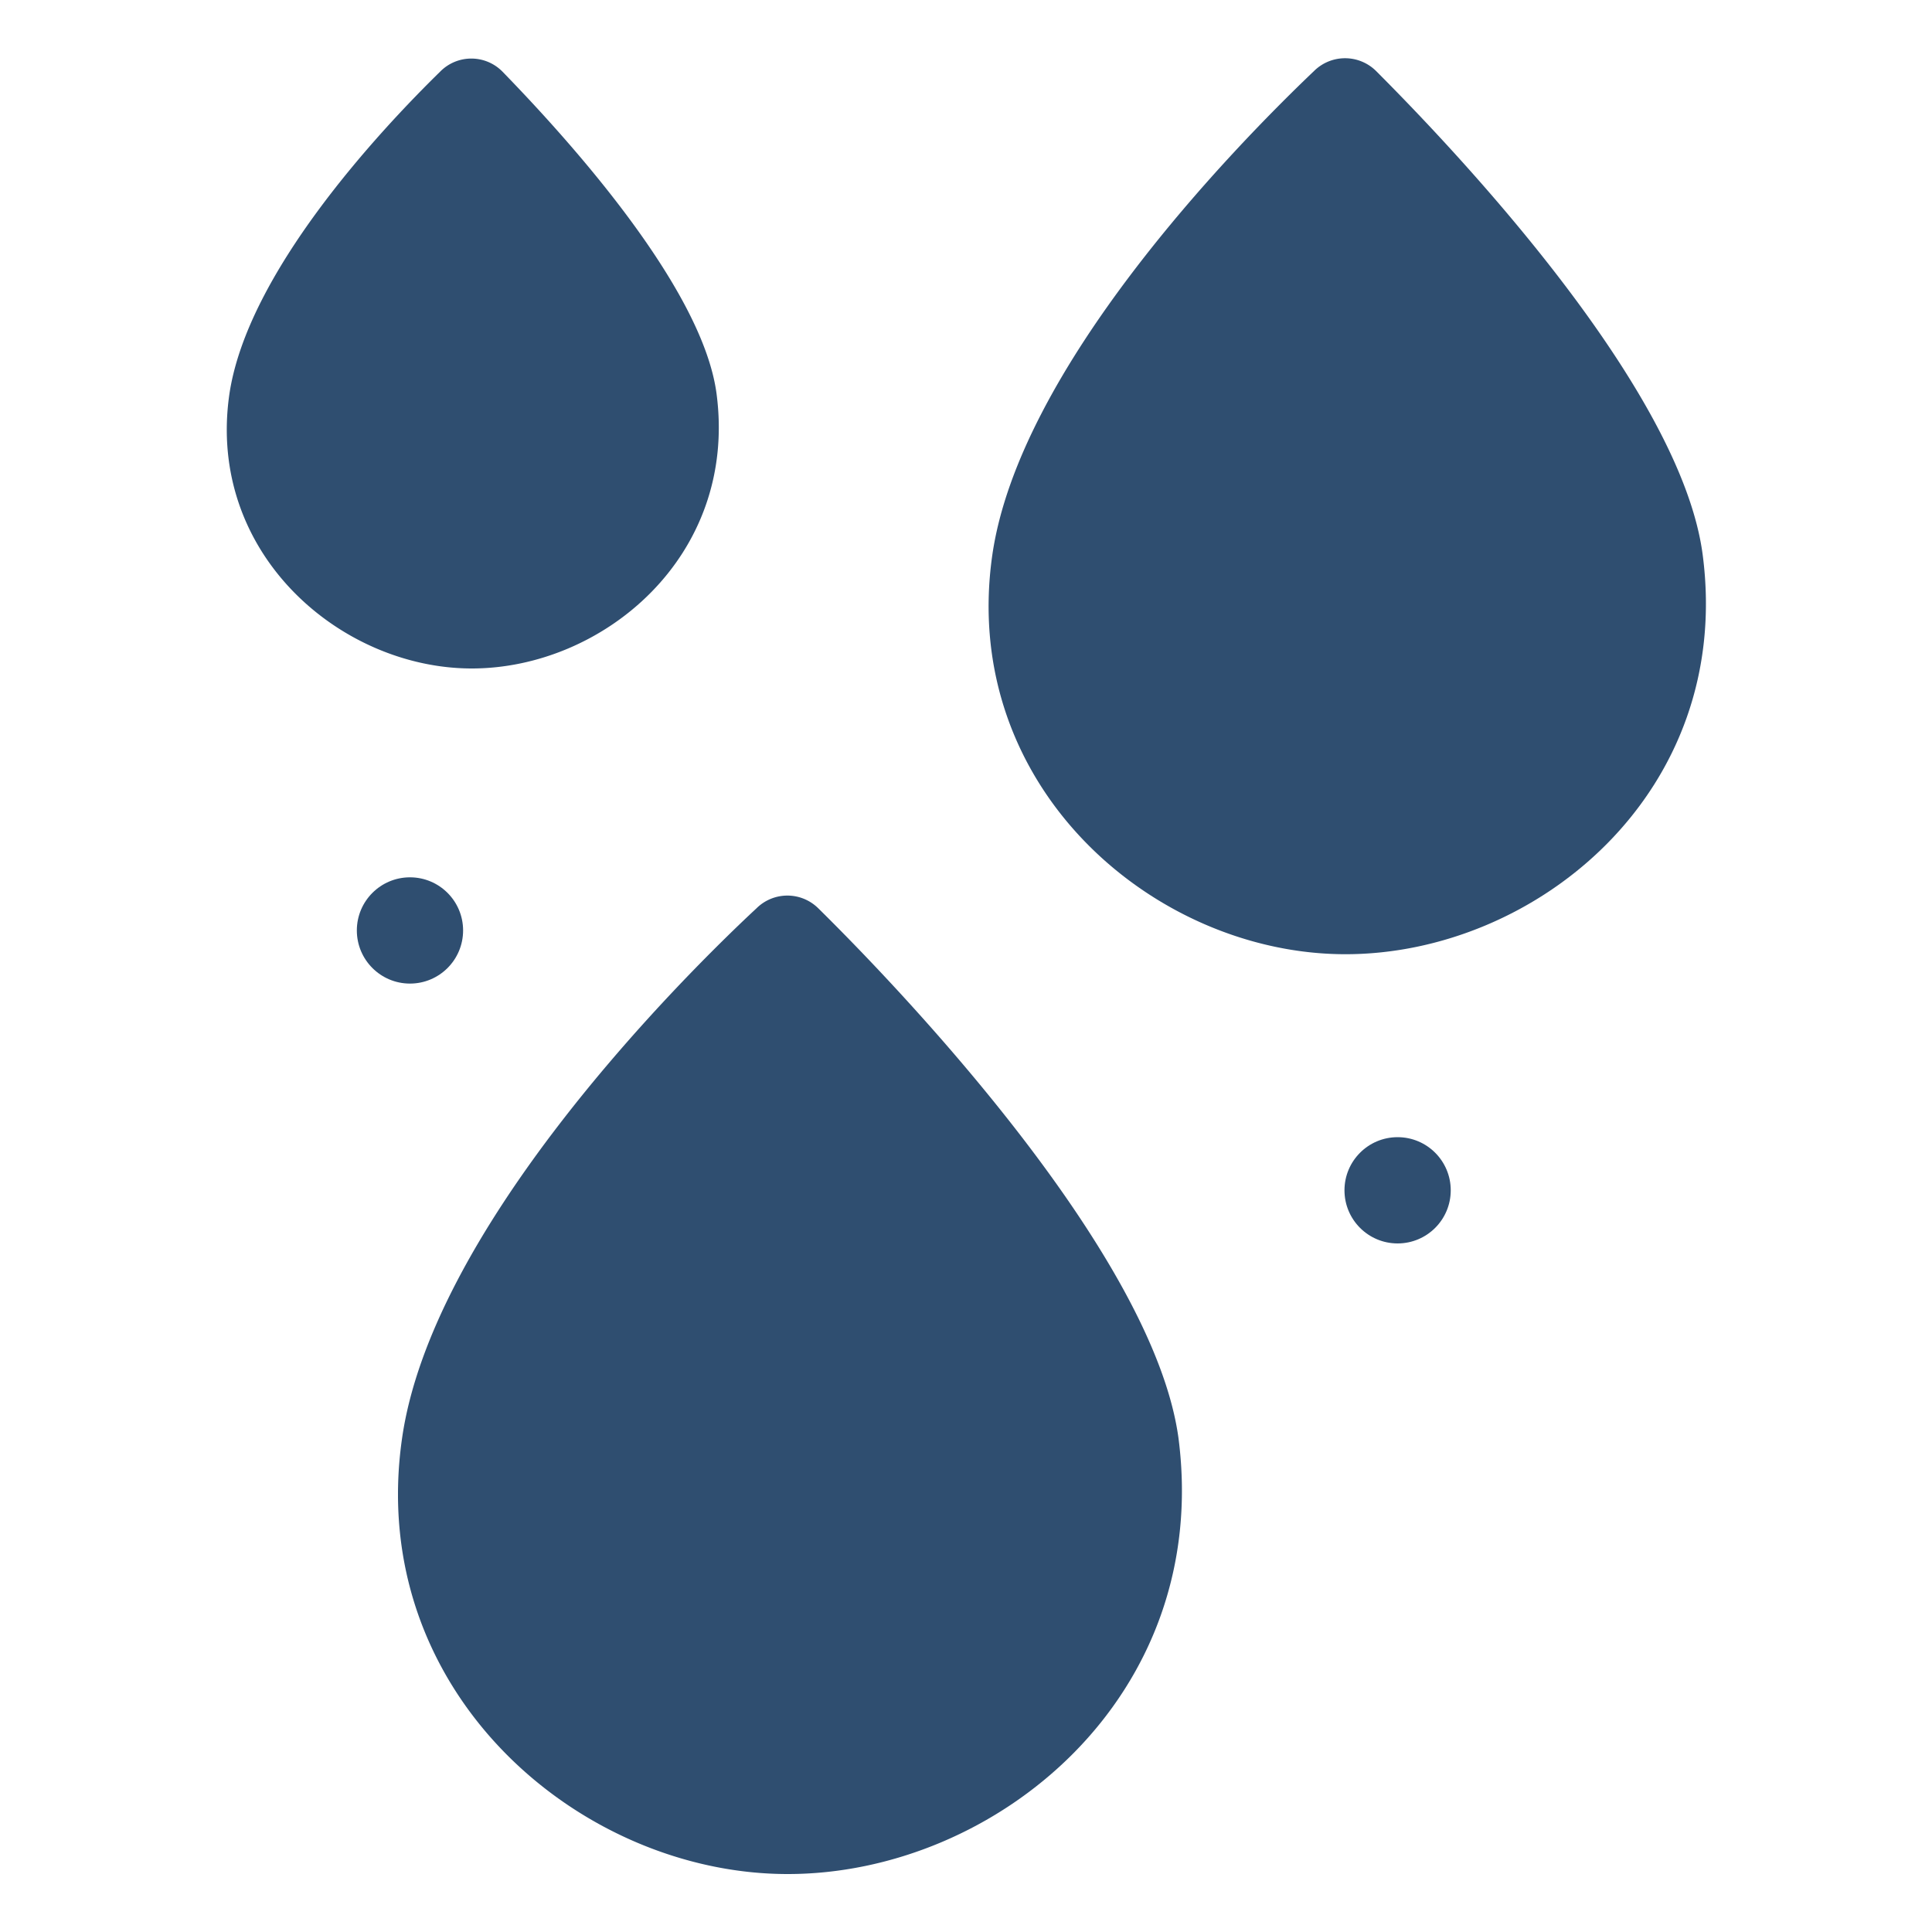
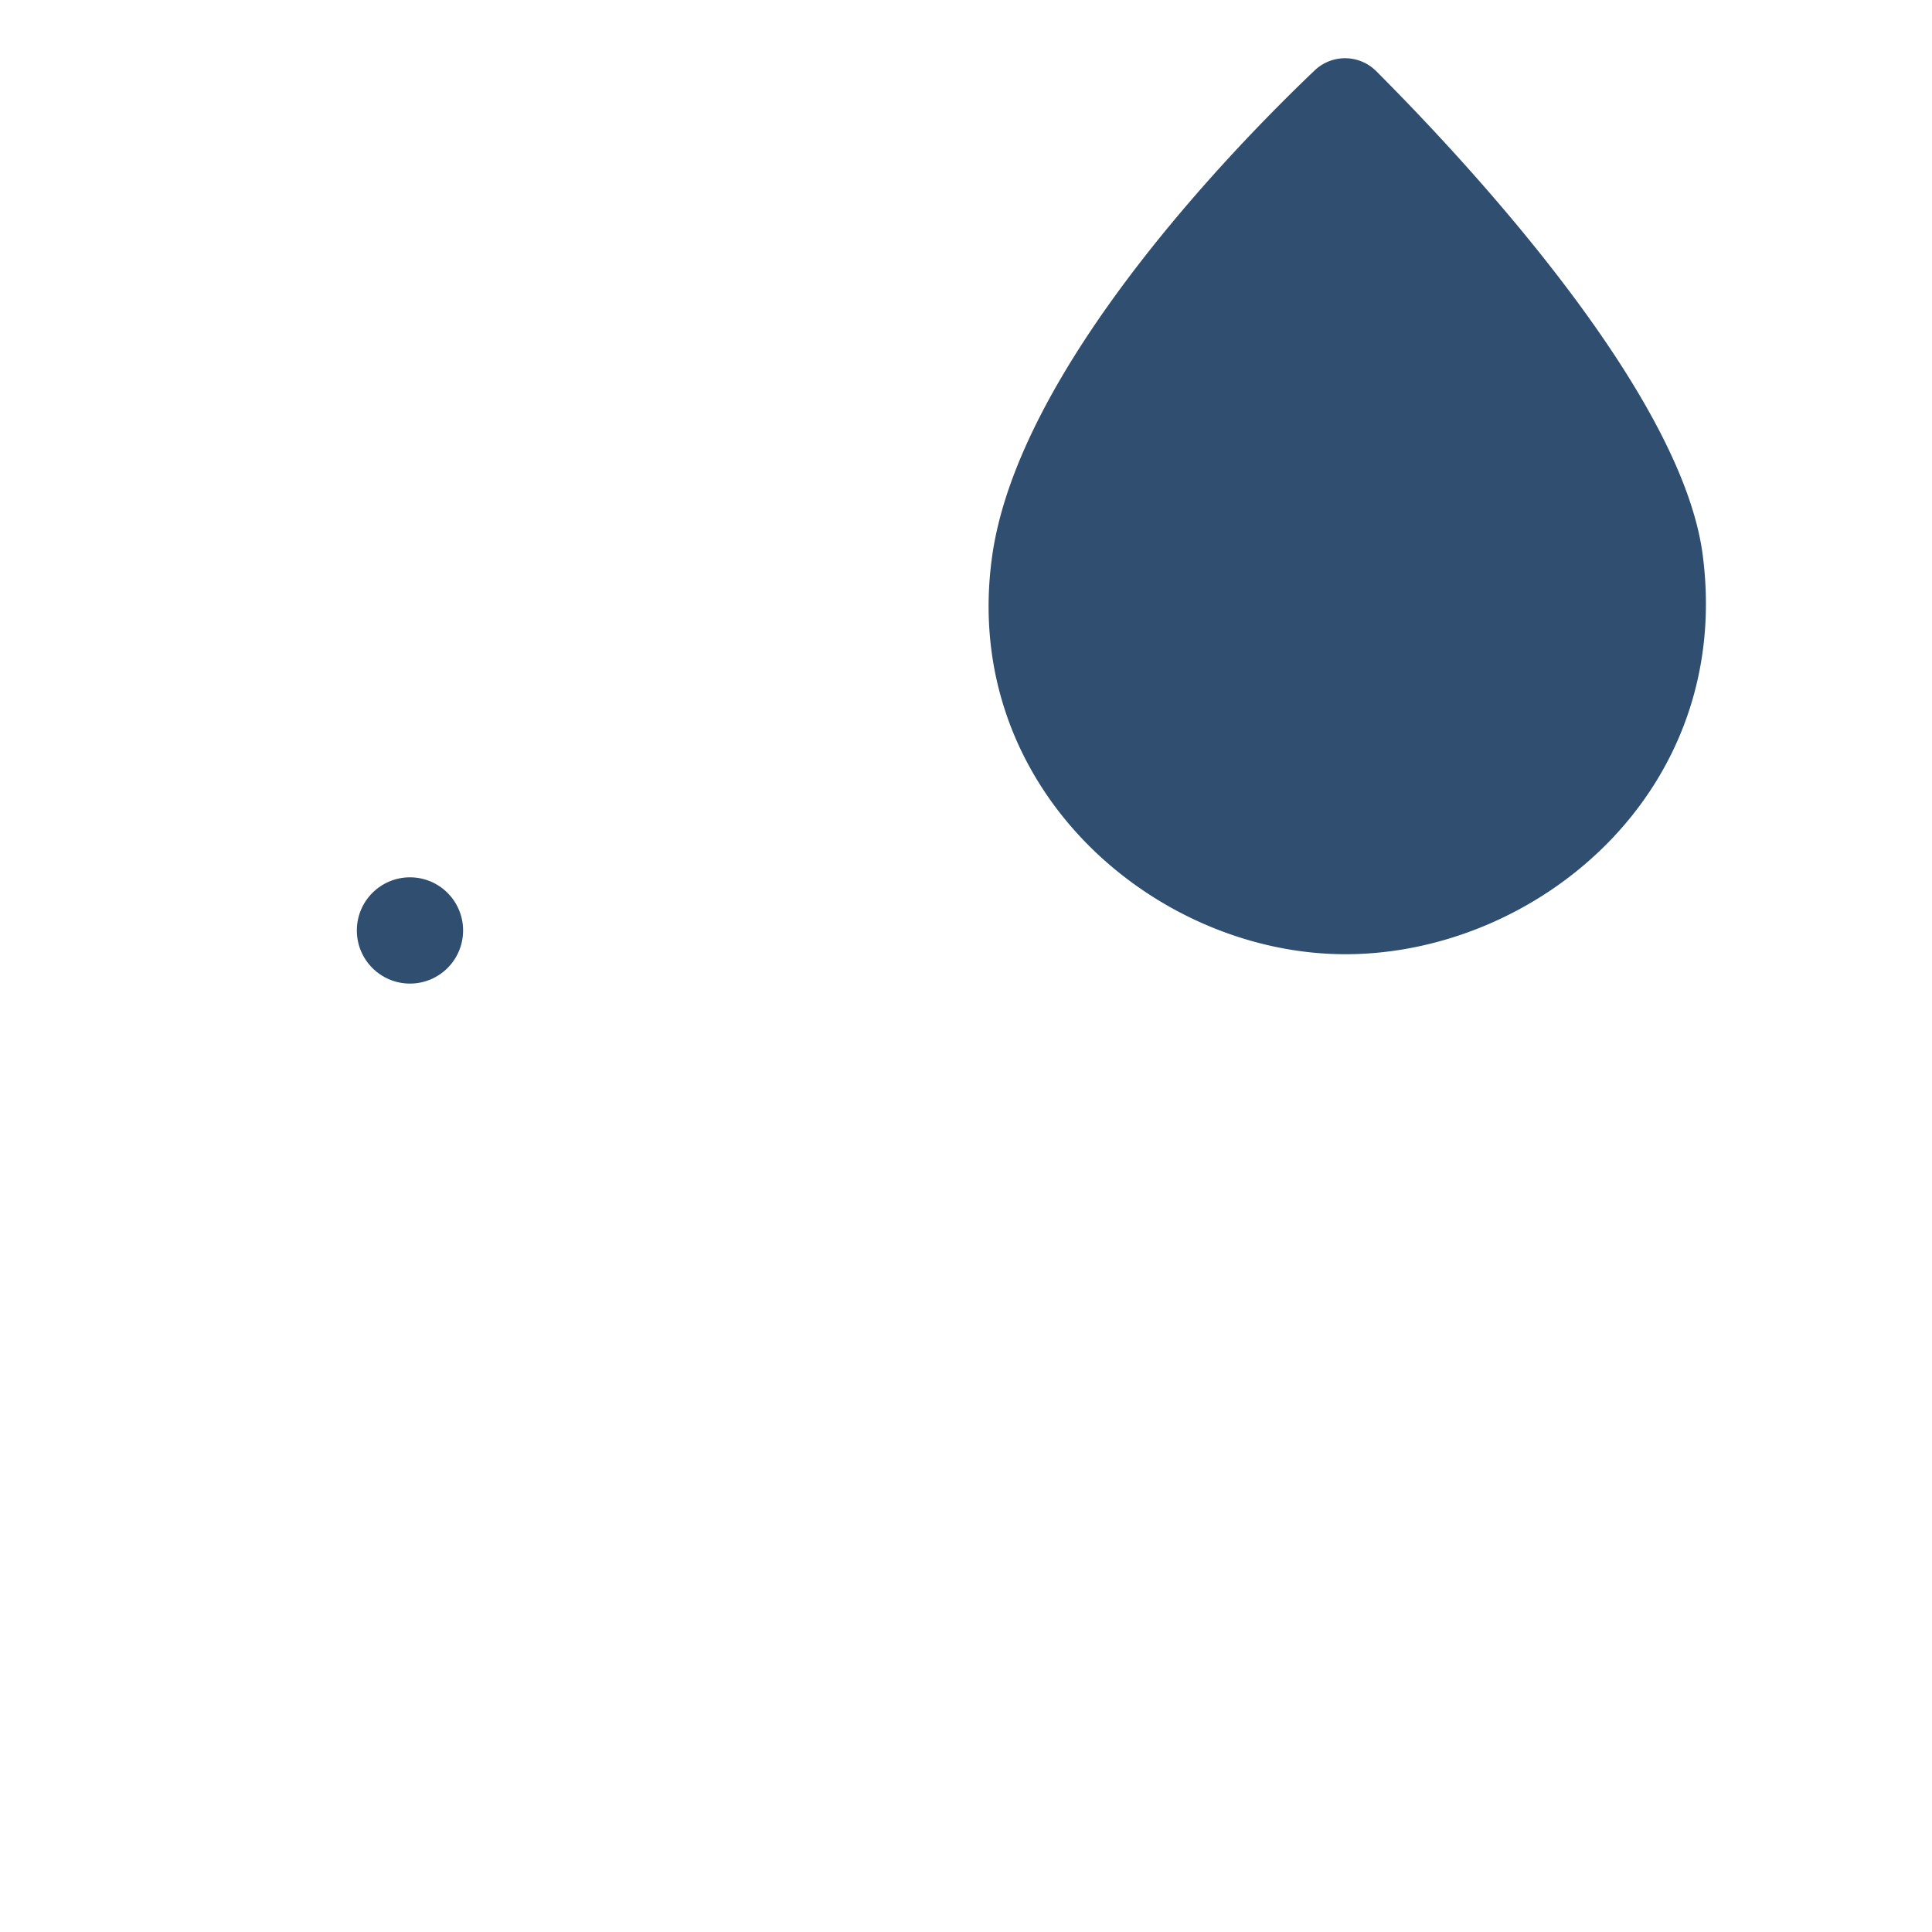
<svg xmlns="http://www.w3.org/2000/svg" id="Layer_1" data-name="Layer 1" viewBox="0 0 100 100">
-   <path d="M42.34,47a2.27,2.27,0,0,0-3.17,0C34.7,51.16,22.34,63.75,20.81,74.45,18.93,87.54,30,97,40.77,97S62.72,87.82,61,74.45C59.72,65,46.86,51.45,42.34,47Z" style="fill:#2f4e70" />
-   <path d="M37.09,20.39C36.36,14.81,29.21,7,26,3.7a2.26,2.26,0,0,0-3.21,0c-3.19,3.12-10,10.44-10.92,16.72-1.18,8.23,5.77,14.18,12.55,14.18S38.19,28.8,37.09,20.39Z" style="fill:#2f4e70" />
  <path d="M88.13,28.71C87,20.12,75.46,7.91,71.21,3.66a2.28,2.28,0,0,0-3.18,0c-4.2,4-15.28,15.39-16.67,25.08-1.71,12,8.41,20.65,18.28,20.65S89.74,41,88.13,28.71Z" style="fill:#2f4e70" />
  <circle cx="21.22" cy="48.16" r="2.75" style="fill:#2f4e70" />
-   <circle cx="72.34" cy="61.61" r="2.75" style="fill:#2f4e70" />
</svg>